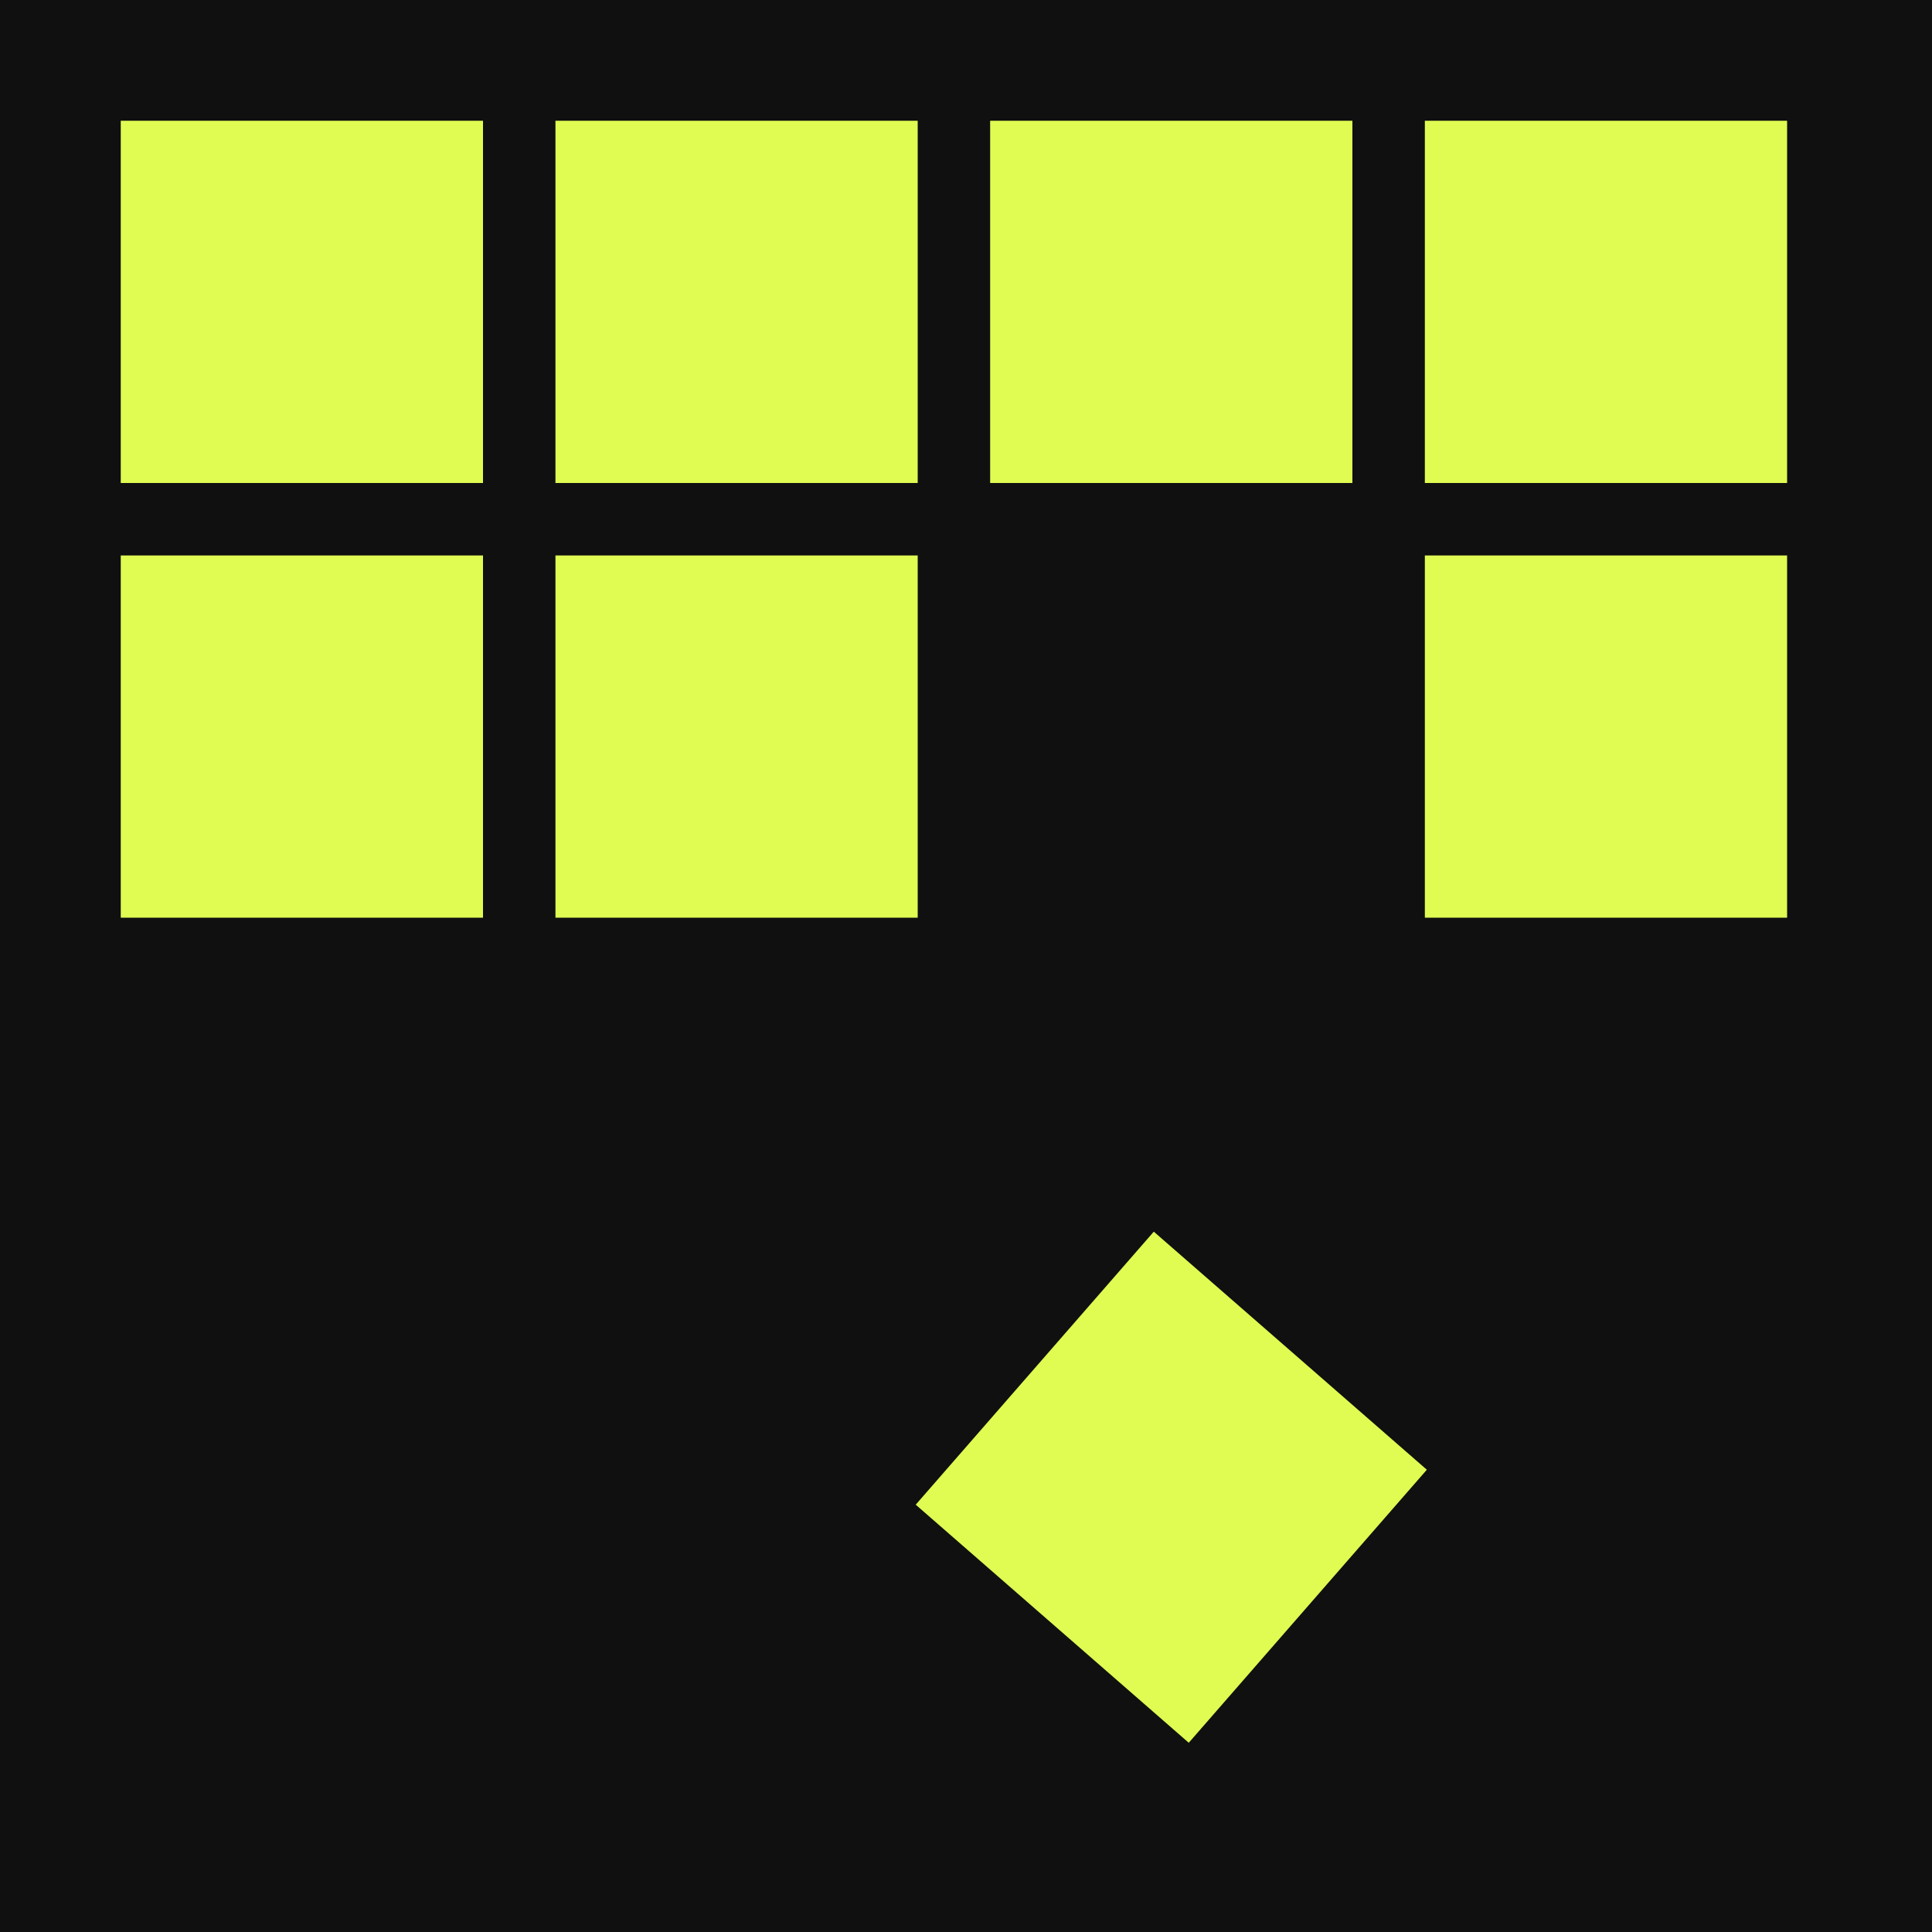
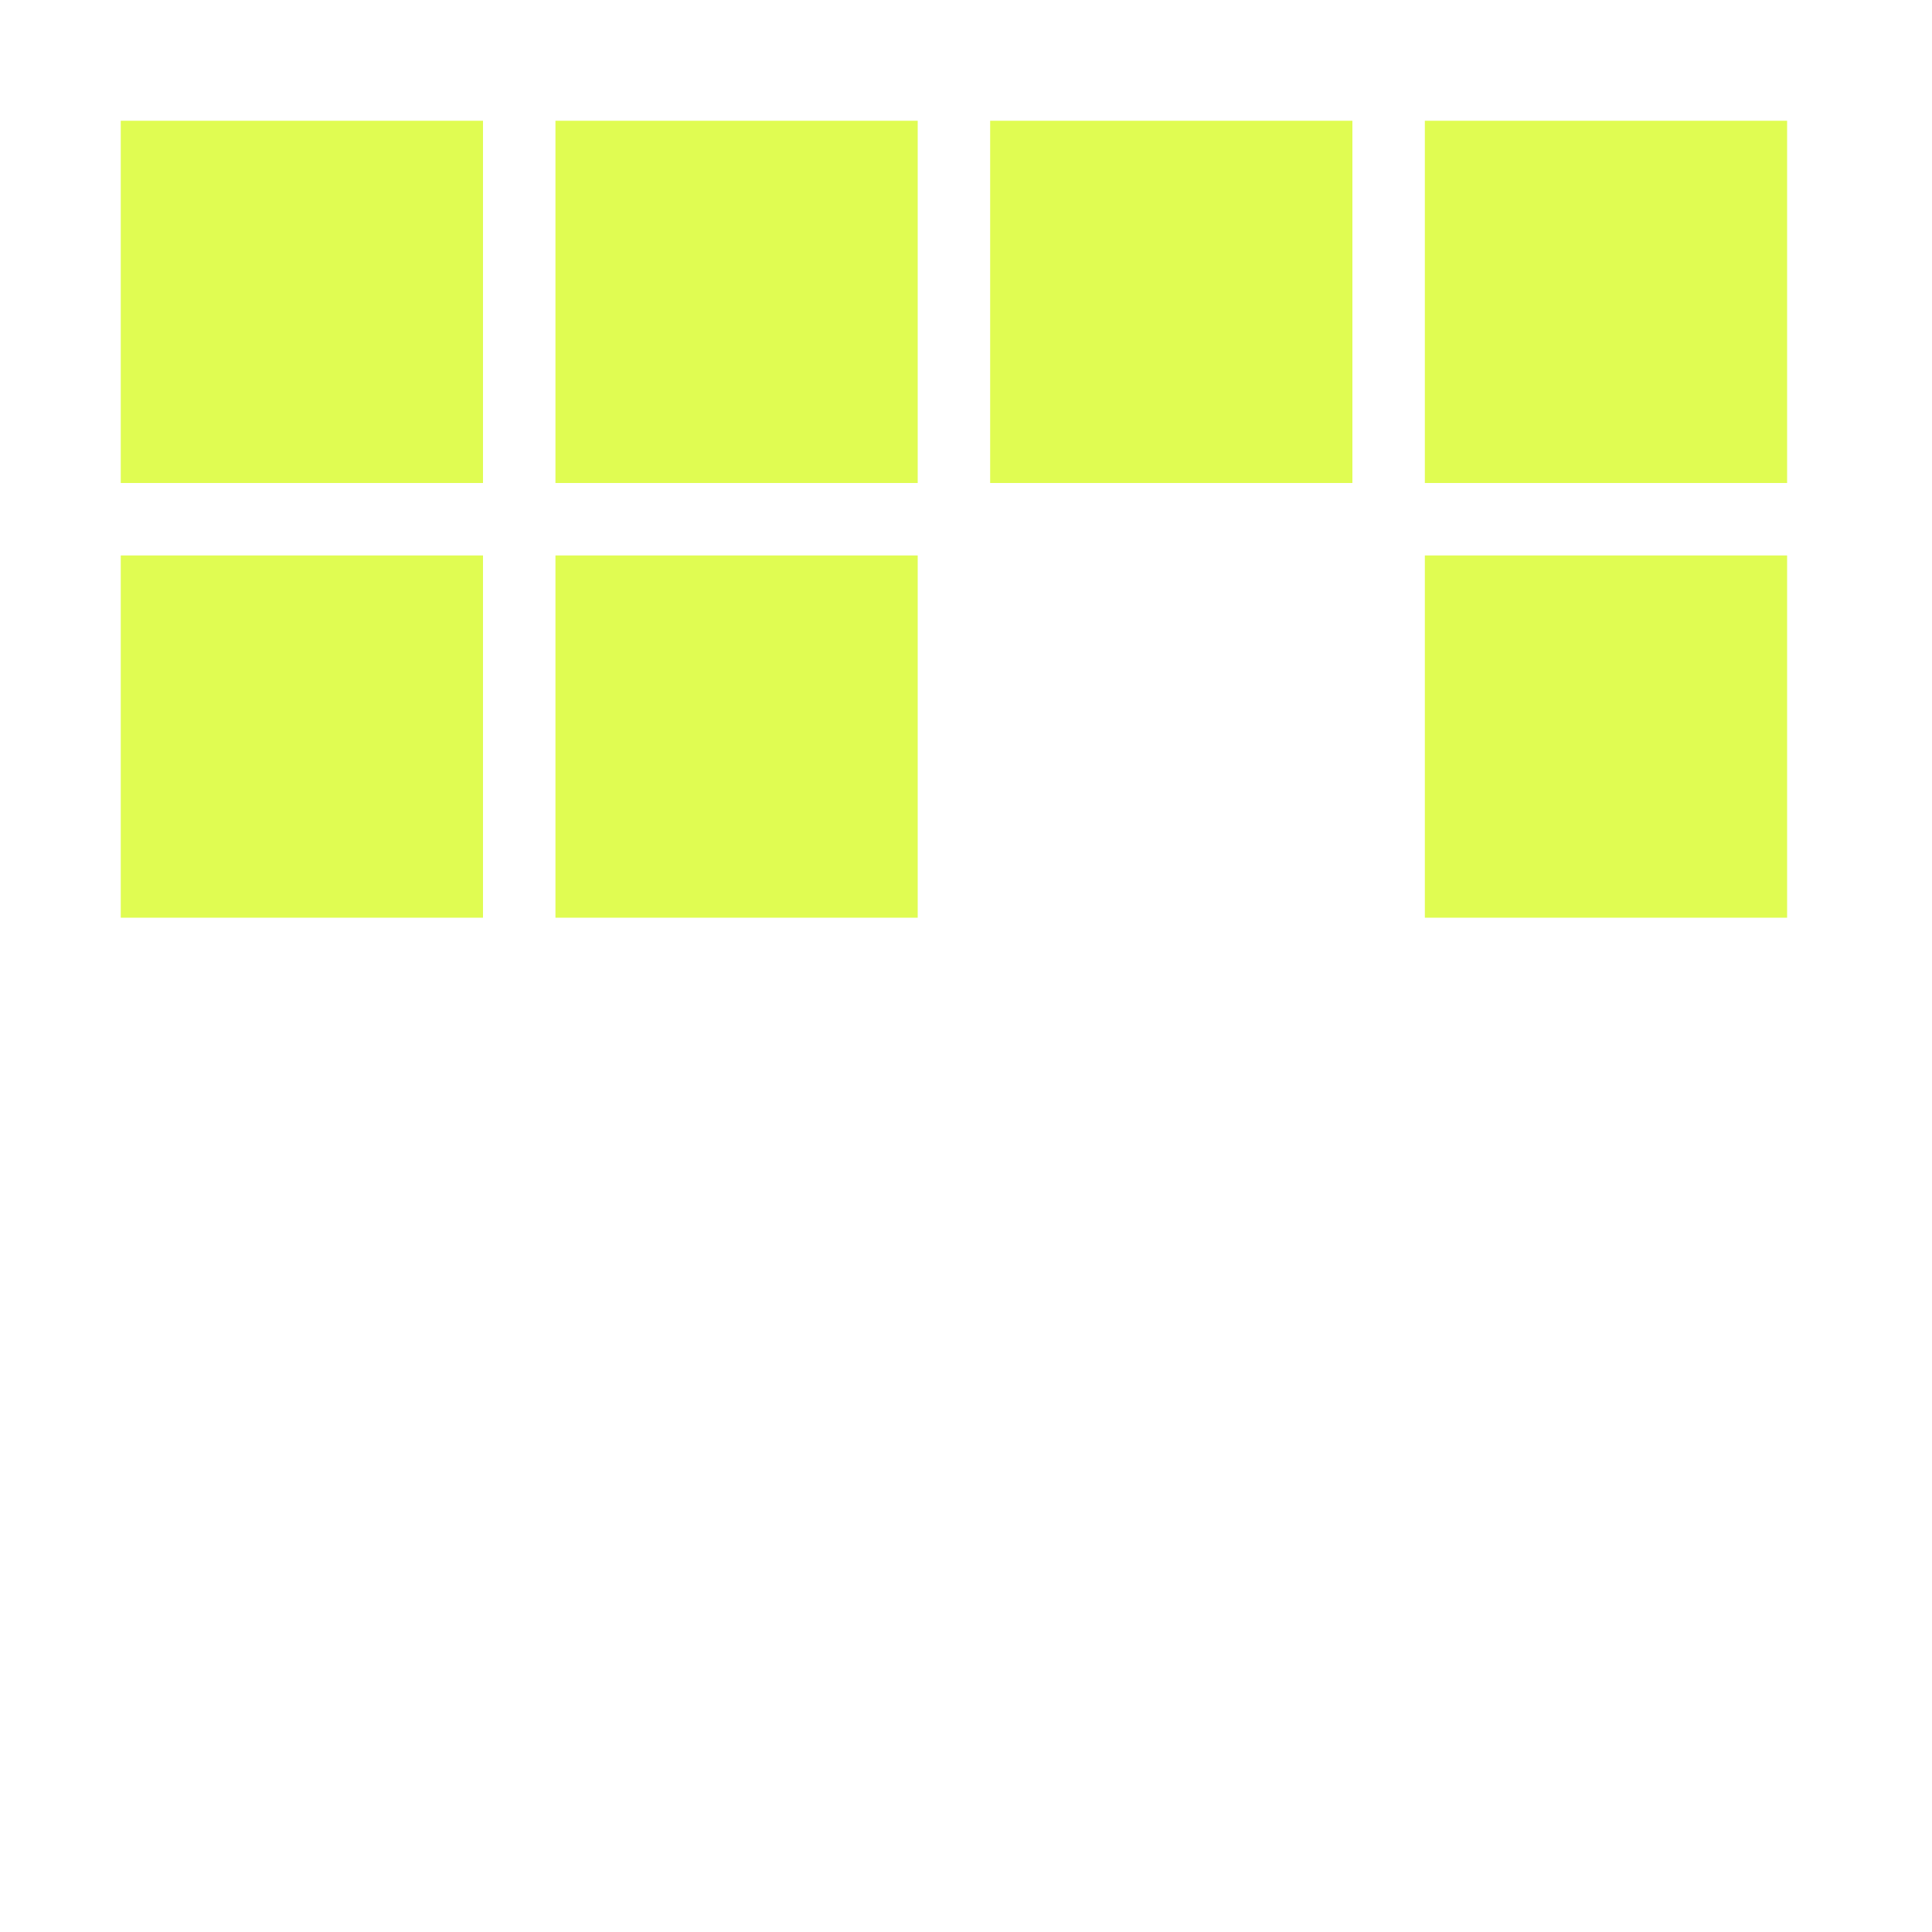
<svg xmlns="http://www.w3.org/2000/svg" width="80" height="80" viewBox="0 0 80 80" fill="none">
-   <rect width="80" height="80" fill="#101010" />
  <rect x="5" y="5" width="15" height="15" fill="#E0FC52" />
  <rect x="5" y="23" width="15" height="15" fill="#E0FC52" />
  <rect x="23" y="5" width="15" height="15" fill="#E0FC52" />
  <rect x="23" y="23" width="15" height="15" fill="#E0FC52" />
  <rect x="41" y="5" width="15" height="15" fill="#E0FC52" />
-   <rect x="37.918" y="62.306" width="15" height="15" transform="rotate(-48.913 37.918 62.306)" fill="#E0FC52" />
  <rect x="59" y="5" width="15" height="15" fill="#E0FC52" />
  <rect x="59" y="23" width="15" height="15" fill="#E0FC52" />
</svg>